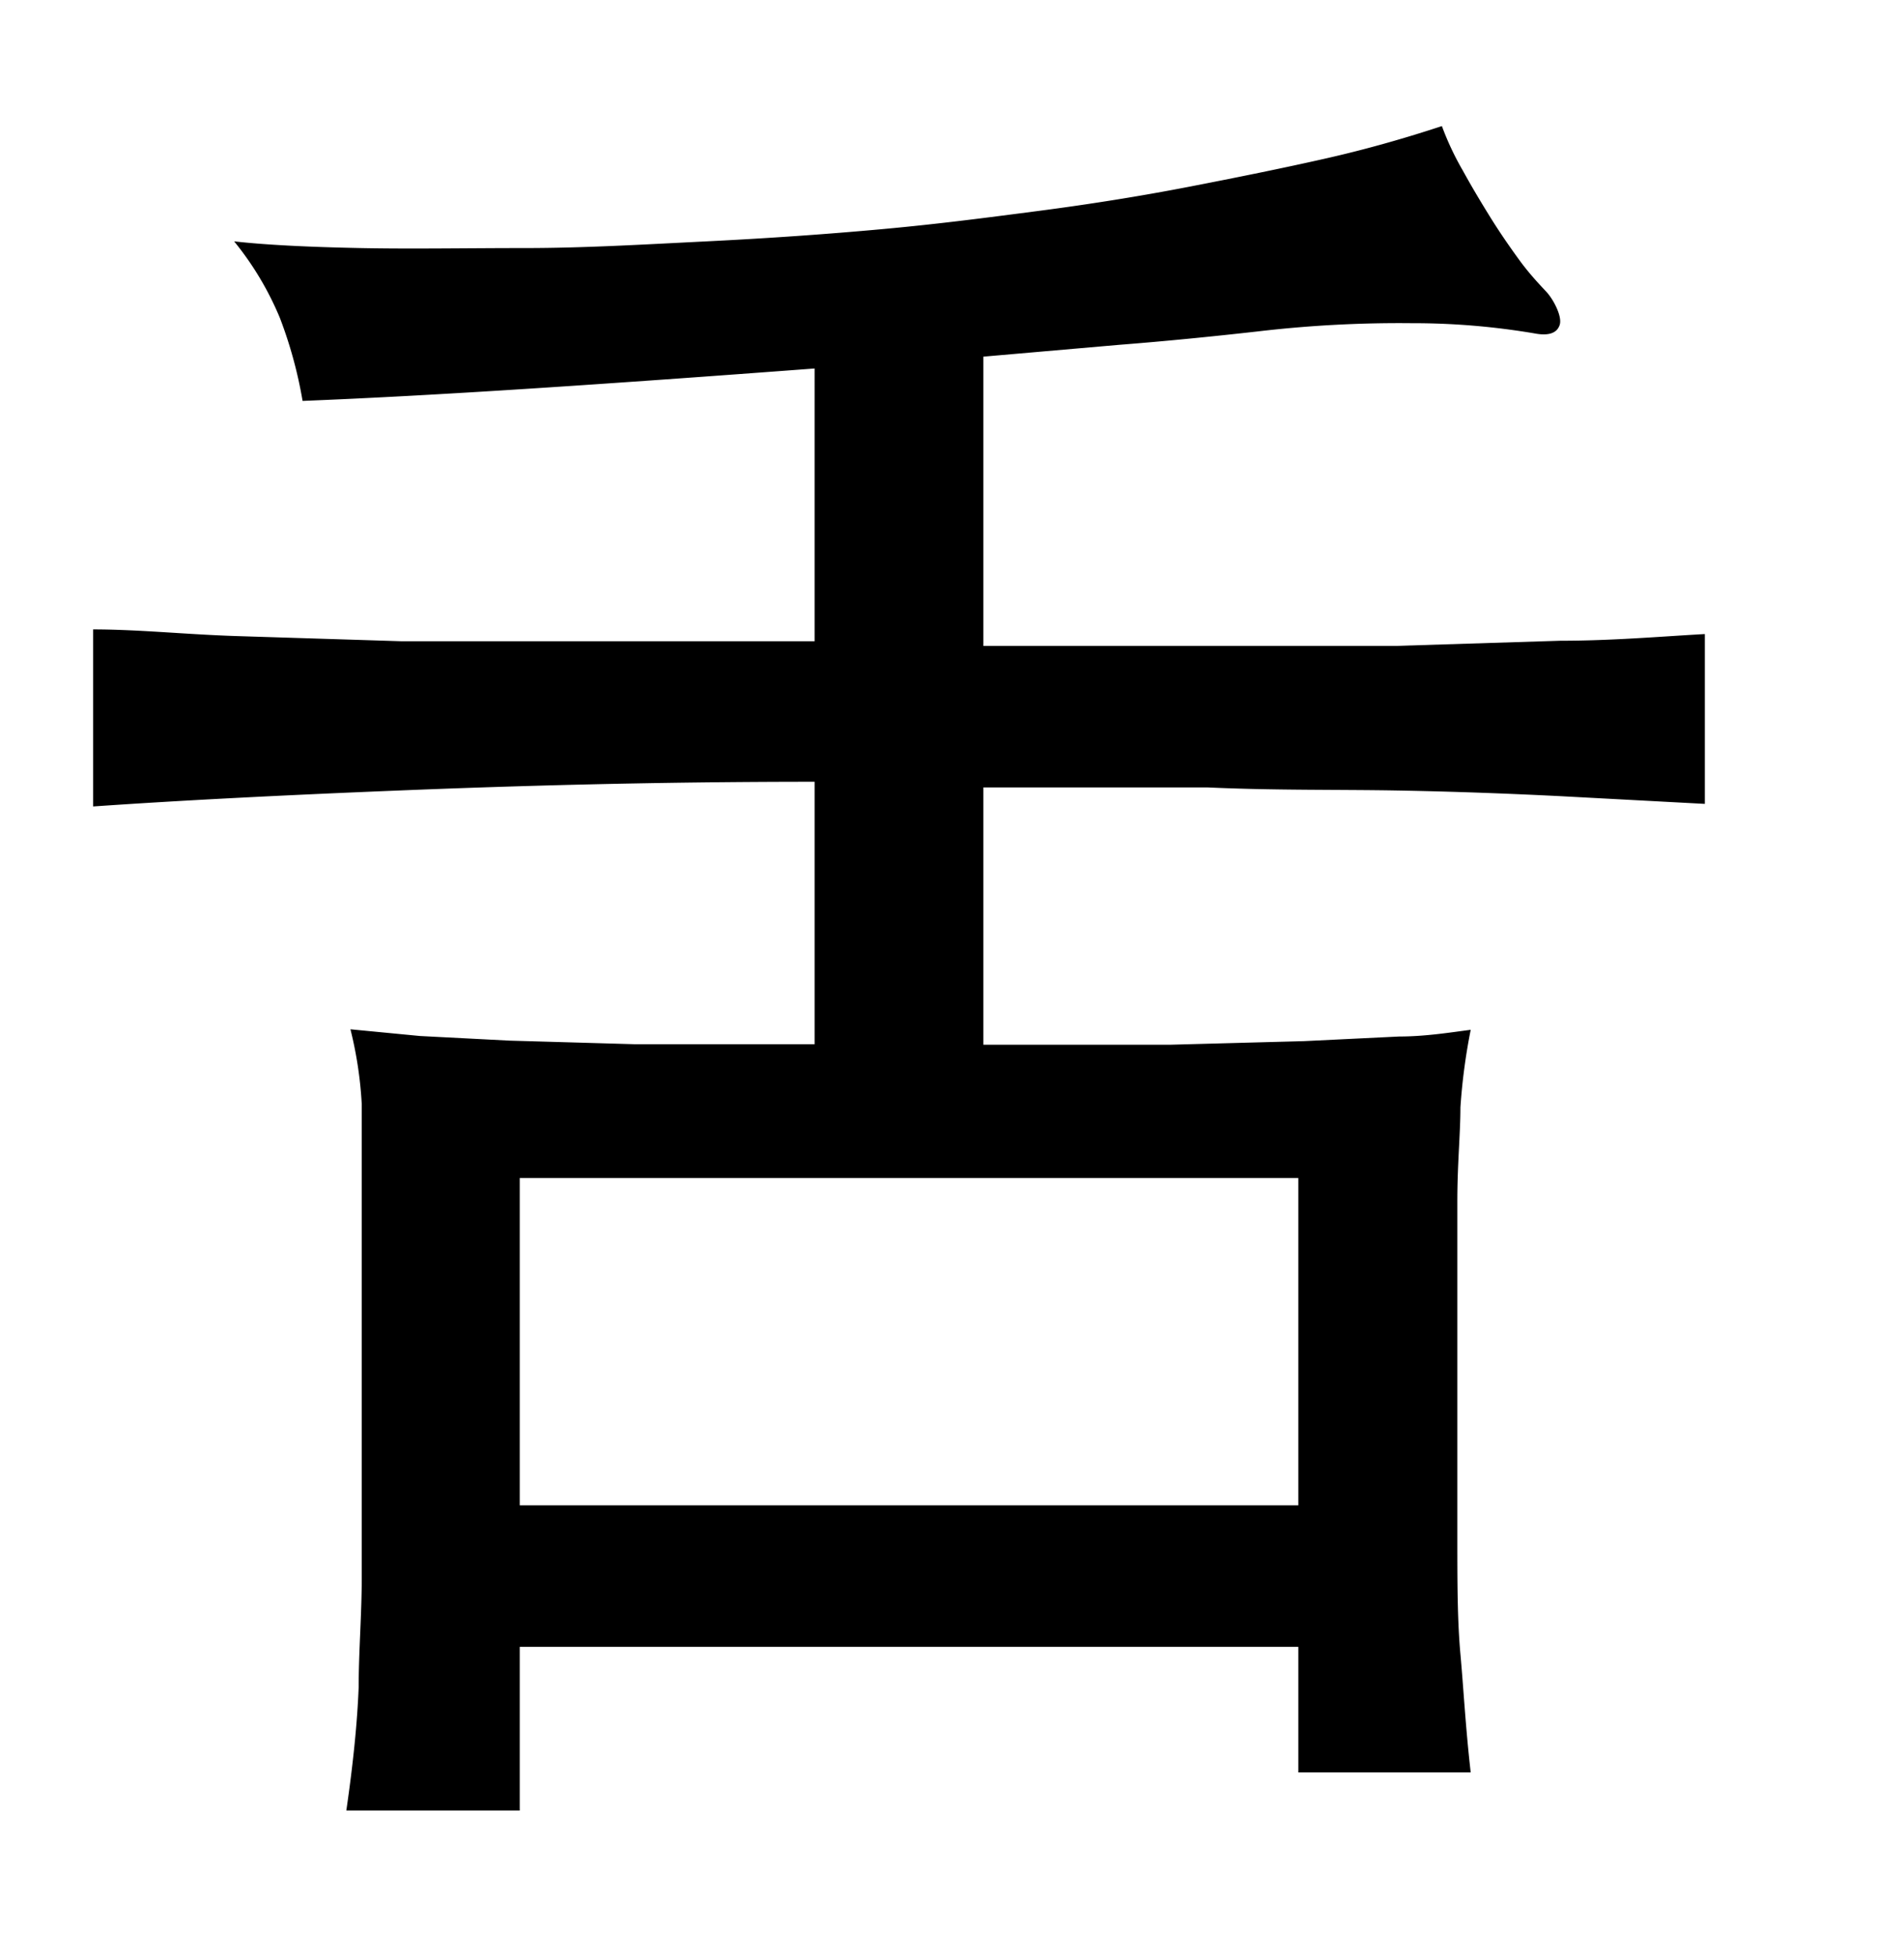
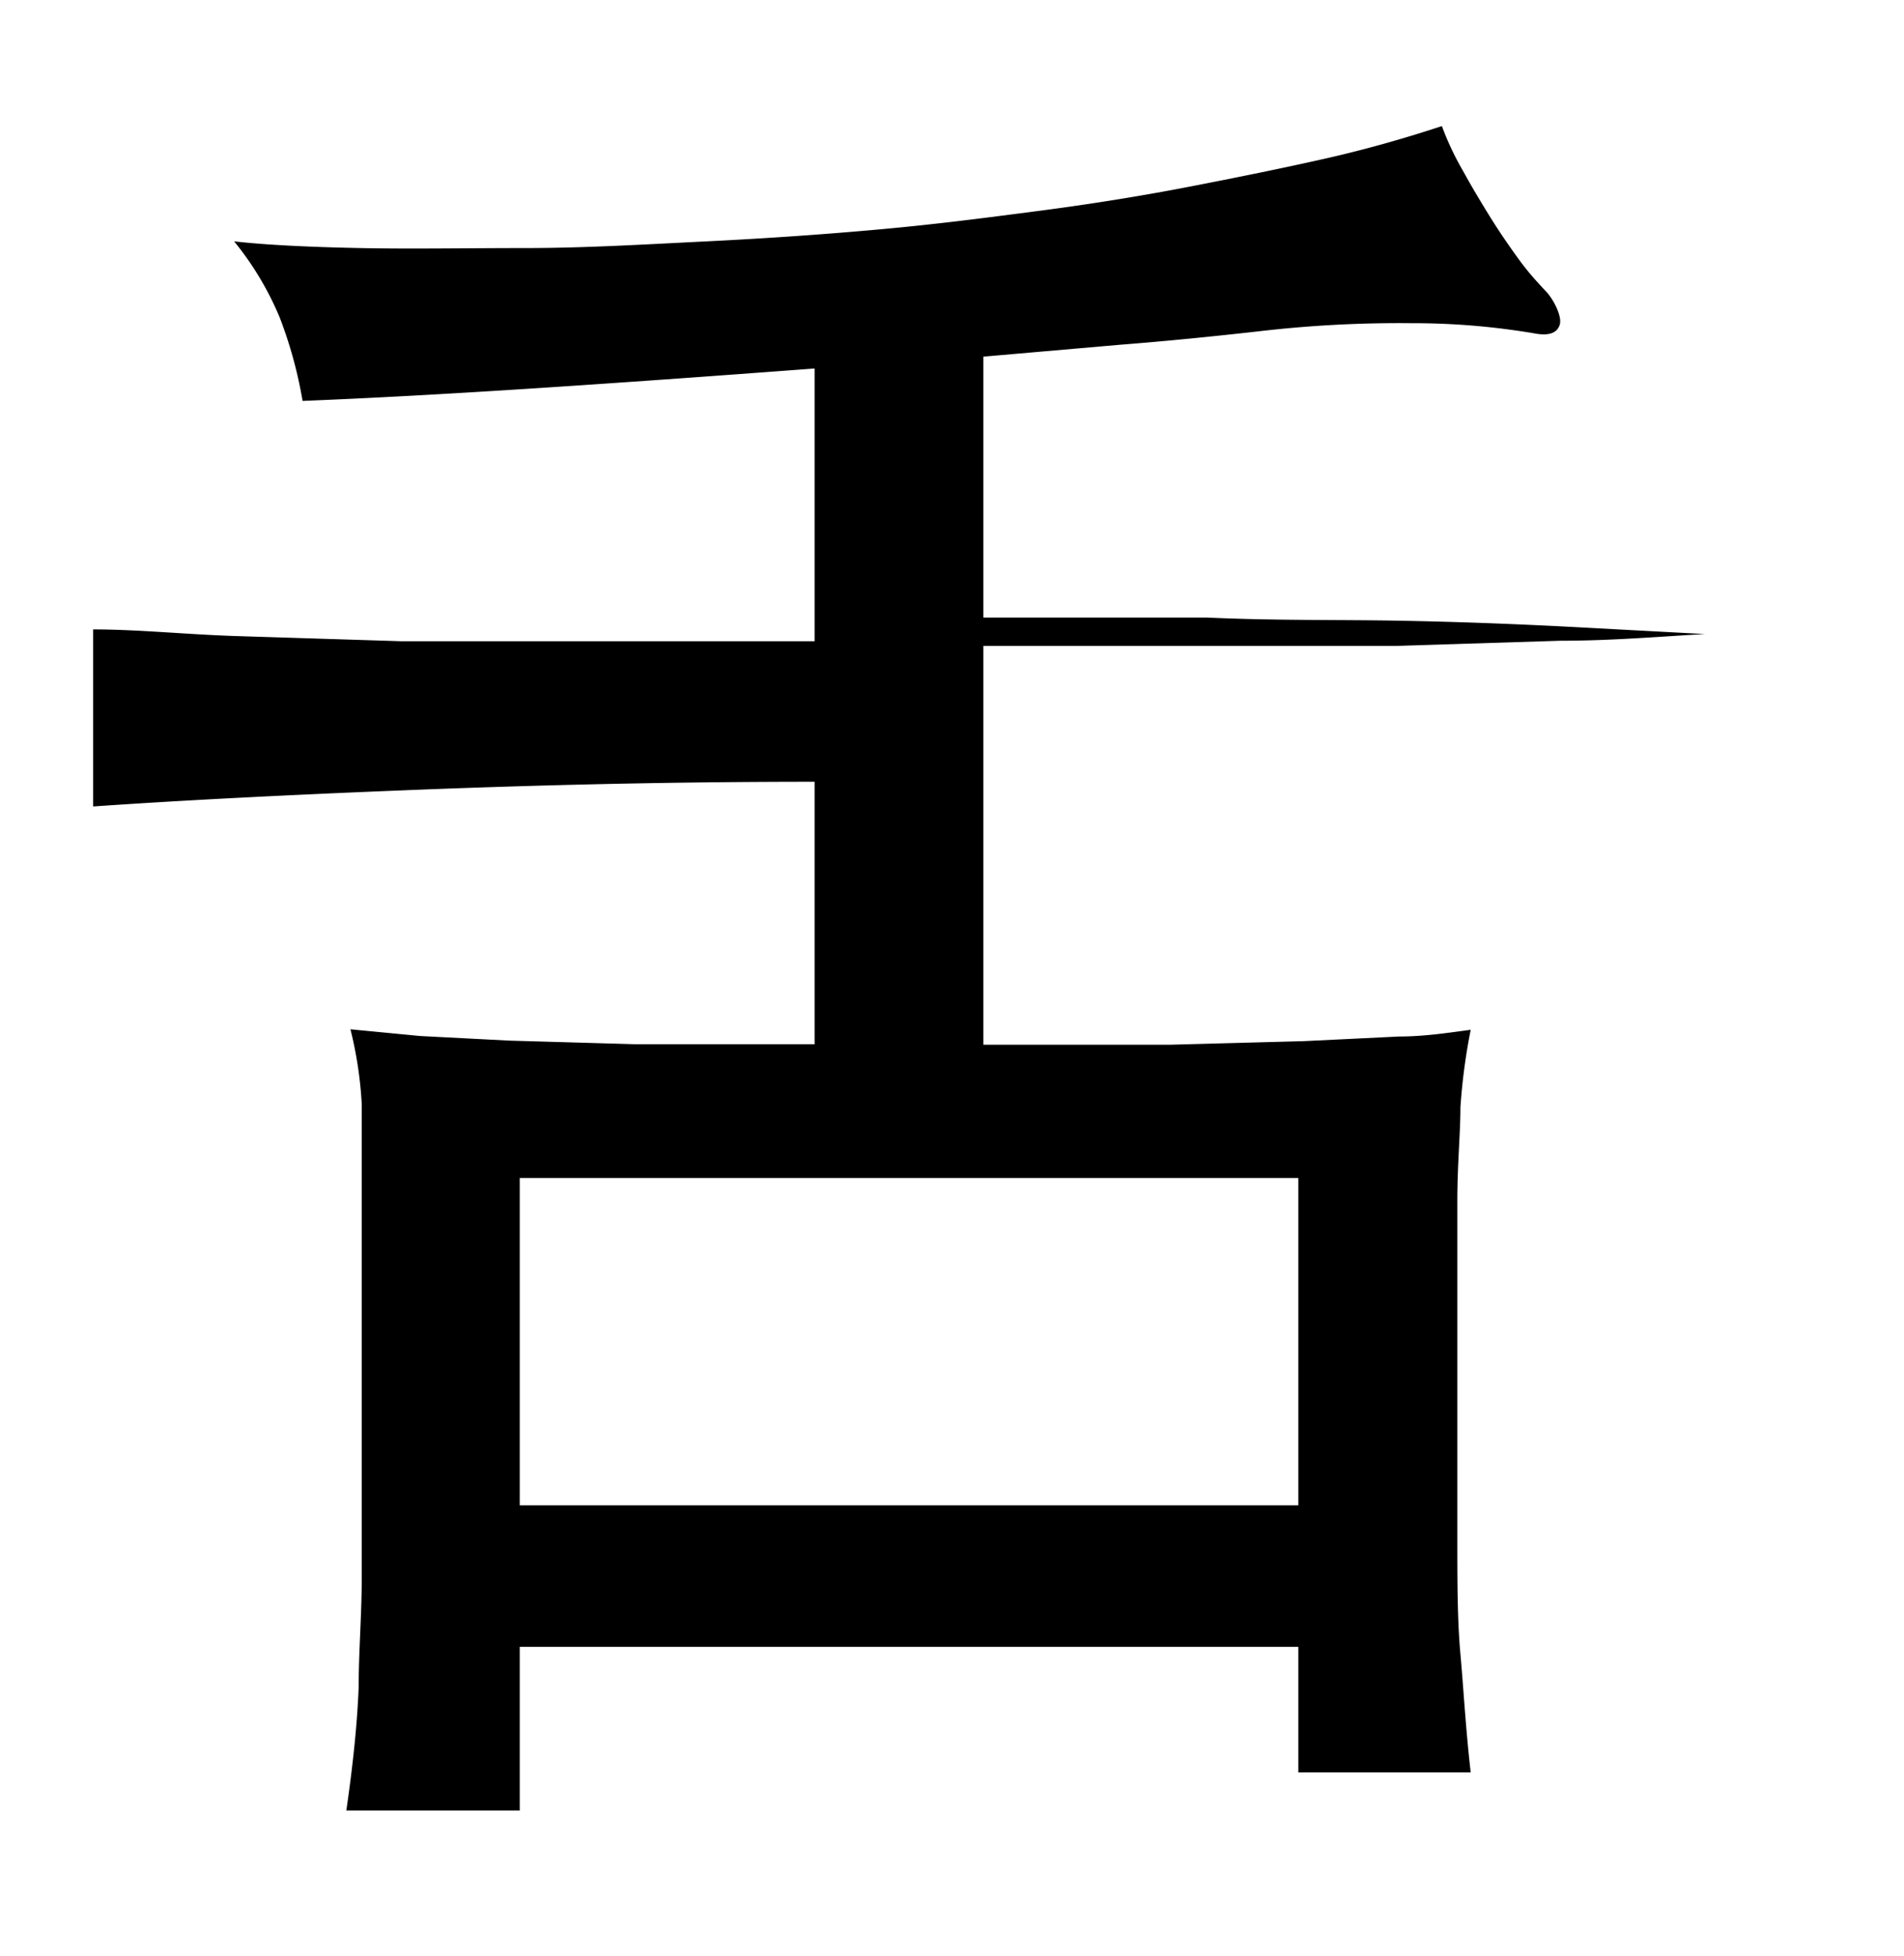
<svg xmlns="http://www.w3.org/2000/svg" viewBox="0 0 37 38">
  <title>radical</title>
  <g id="radical-135" data-name="Layer 2">
-     <path d="M15.83,7.16c-2,.15-3.81.28-5.51.39s-3.18.19-4.44.24a8.49,8.49,0,0,0-.44-1.61,6,6,0,0,0-.89-1.49C5.17,4.76,6,4.8,7,4.82s2.05,0,3.2,0,2.32-.07,3.53-.13,2.35-.14,3.44-.24,2-.22,3-.35,2-.29,2.93-.47,1.82-.36,2.66-.55,1.59-.41,2.26-.63a5.57,5.57,0,0,0,.41.87c.17.31.35.61.53.9s.38.58.57.84.38.46.52.61.31.48.26.64-.21.22-.48.17a14.06,14.06,0,0,0-2.39-.2,23.51,23.51,0,0,0-3,.16c-.89.1-1.79.19-2.69.26l-2.64.23v5.62l4.35,0,3.68,0,3.18-.1c1,0,1.92-.08,2.81-.13v3.3l-2.81-.15c-1-.05-2.05-.09-3.18-.11s-2.37,0-3.68-.06l-4.35,0V20.3c1.4,0,2.61,0,3.62,0l2.61-.07,1.85-.09c.51,0,1-.08,1.39-.13a11.59,11.59,0,0,0-.2,1.51c0,.5-.06,1.1-.06,1.82v6.55c0,.83,0,1.59.06,2.25s.1,1.43.2,2.3H25.23V32H10.1v3.18H6.73q.2-1.37.24-2.4c0-.69.06-1.41.06-2.15V23.3c0-.64,0-1.26,0-1.84A7.69,7.69,0,0,0,6.81,20l1.35.13,1.74.09,2.44.07c.95,0,2.11,0,3.49,0V15.19c-3.15,0-5.85.08-8.08.17s-4.21.19-5.94.31V12.23c.89,0,1.83.1,2.81.13l3.19.1,3.68,0,4.34,0Zm9.4,15.73H10.1v6.36H25.23Z" />
+     <path d="M15.83,7.16c-2,.15-3.81.28-5.51.39s-3.18.19-4.44.24a8.49,8.49,0,0,0-.44-1.61,6,6,0,0,0-.89-1.49C5.17,4.76,6,4.8,7,4.82s2.05,0,3.2,0,2.32-.07,3.53-.13,2.35-.14,3.44-.24,2-.22,3-.35,2-.29,2.93-.47,1.82-.36,2.66-.55,1.59-.41,2.26-.63a5.57,5.57,0,0,0,.41.87c.17.31.35.61.53.9s.38.58.57.84.38.46.52.61.31.48.26.64-.21.22-.48.17a14.06,14.06,0,0,0-2.39-.2,23.51,23.51,0,0,0-3,.16c-.89.1-1.79.19-2.69.26l-2.64.23v5.62l4.35,0,3.68,0,3.18-.1c1,0,1.92-.08,2.81-.13l-2.81-.15c-1-.05-2.05-.09-3.18-.11s-2.37,0-3.68-.06l-4.35,0V20.3c1.4,0,2.61,0,3.62,0l2.61-.07,1.85-.09c.51,0,1-.08,1.39-.13a11.59,11.59,0,0,0-.2,1.51c0,.5-.06,1.1-.06,1.82v6.55c0,.83,0,1.59.06,2.25s.1,1.43.2,2.3H25.23V32H10.1v3.18H6.73q.2-1.37.24-2.4c0-.69.06-1.41.06-2.15V23.3c0-.64,0-1.26,0-1.84A7.69,7.69,0,0,0,6.81,20l1.35.13,1.74.09,2.44.07c.95,0,2.11,0,3.49,0V15.19c-3.15,0-5.85.08-8.08.17s-4.21.19-5.94.31V12.23c.89,0,1.83.1,2.81.13l3.19.1,3.68,0,4.34,0Zm9.4,15.73H10.1v6.36H25.23Z" />
  </g>
</svg>